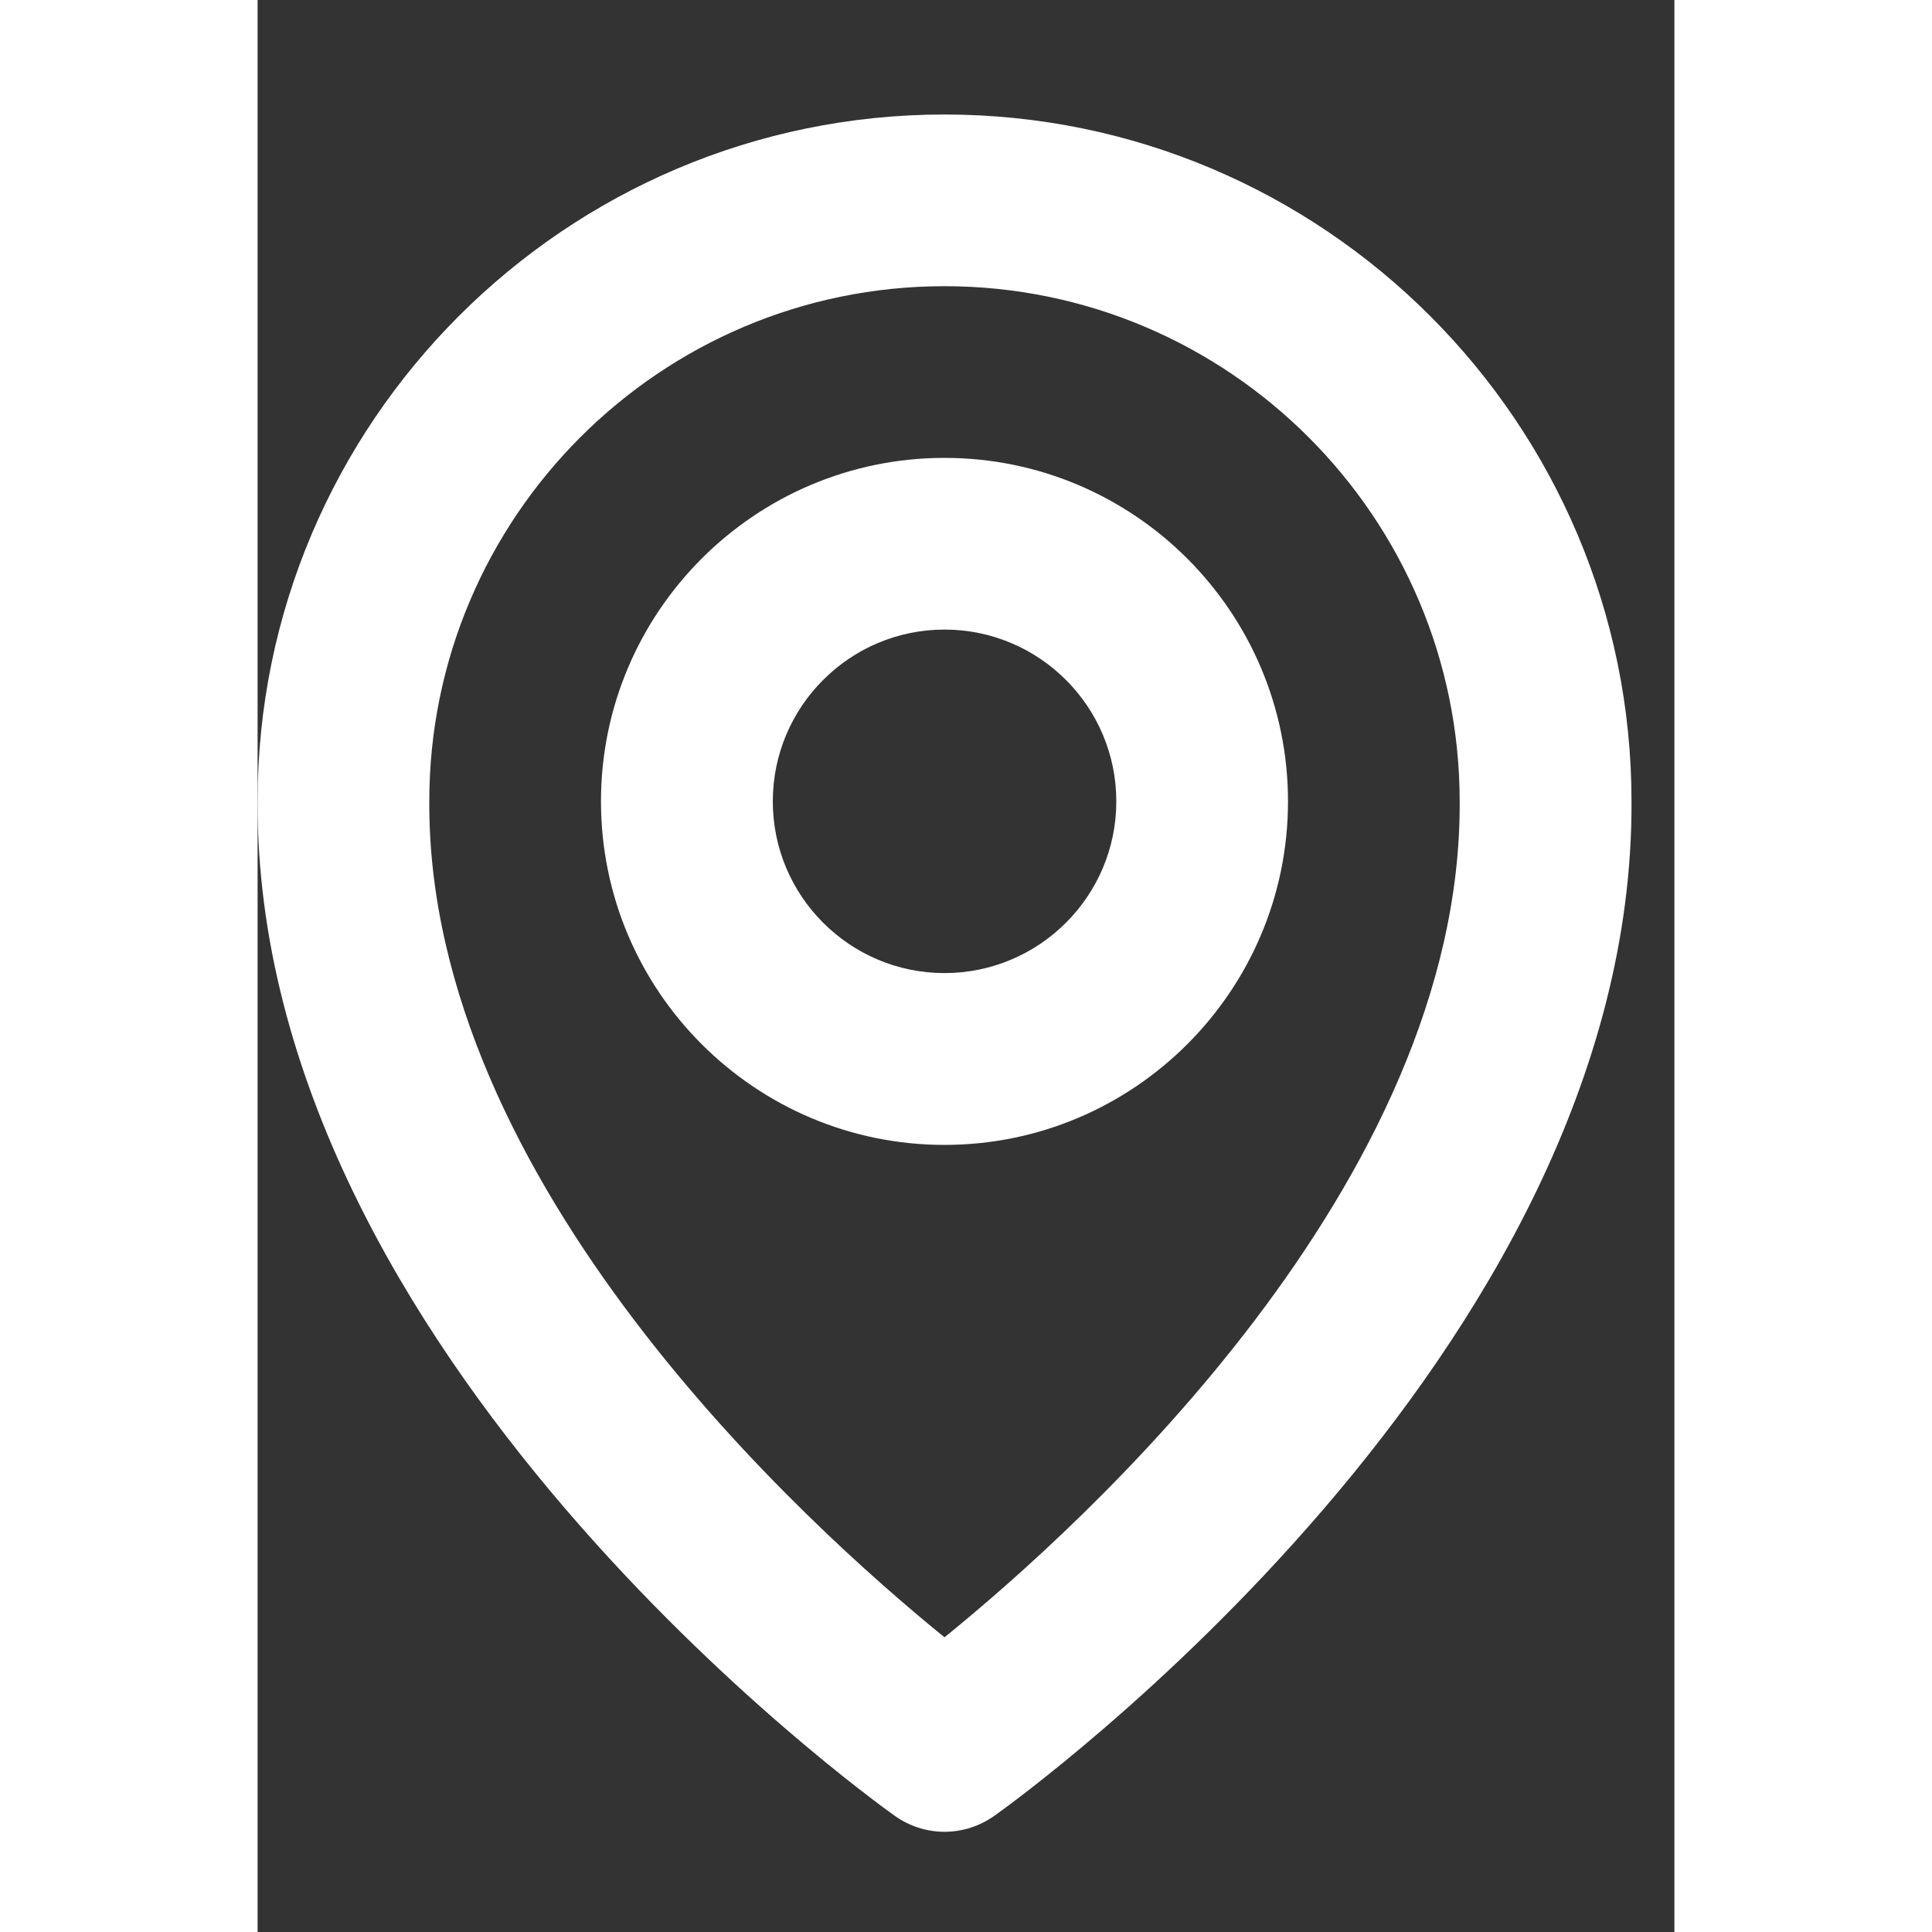
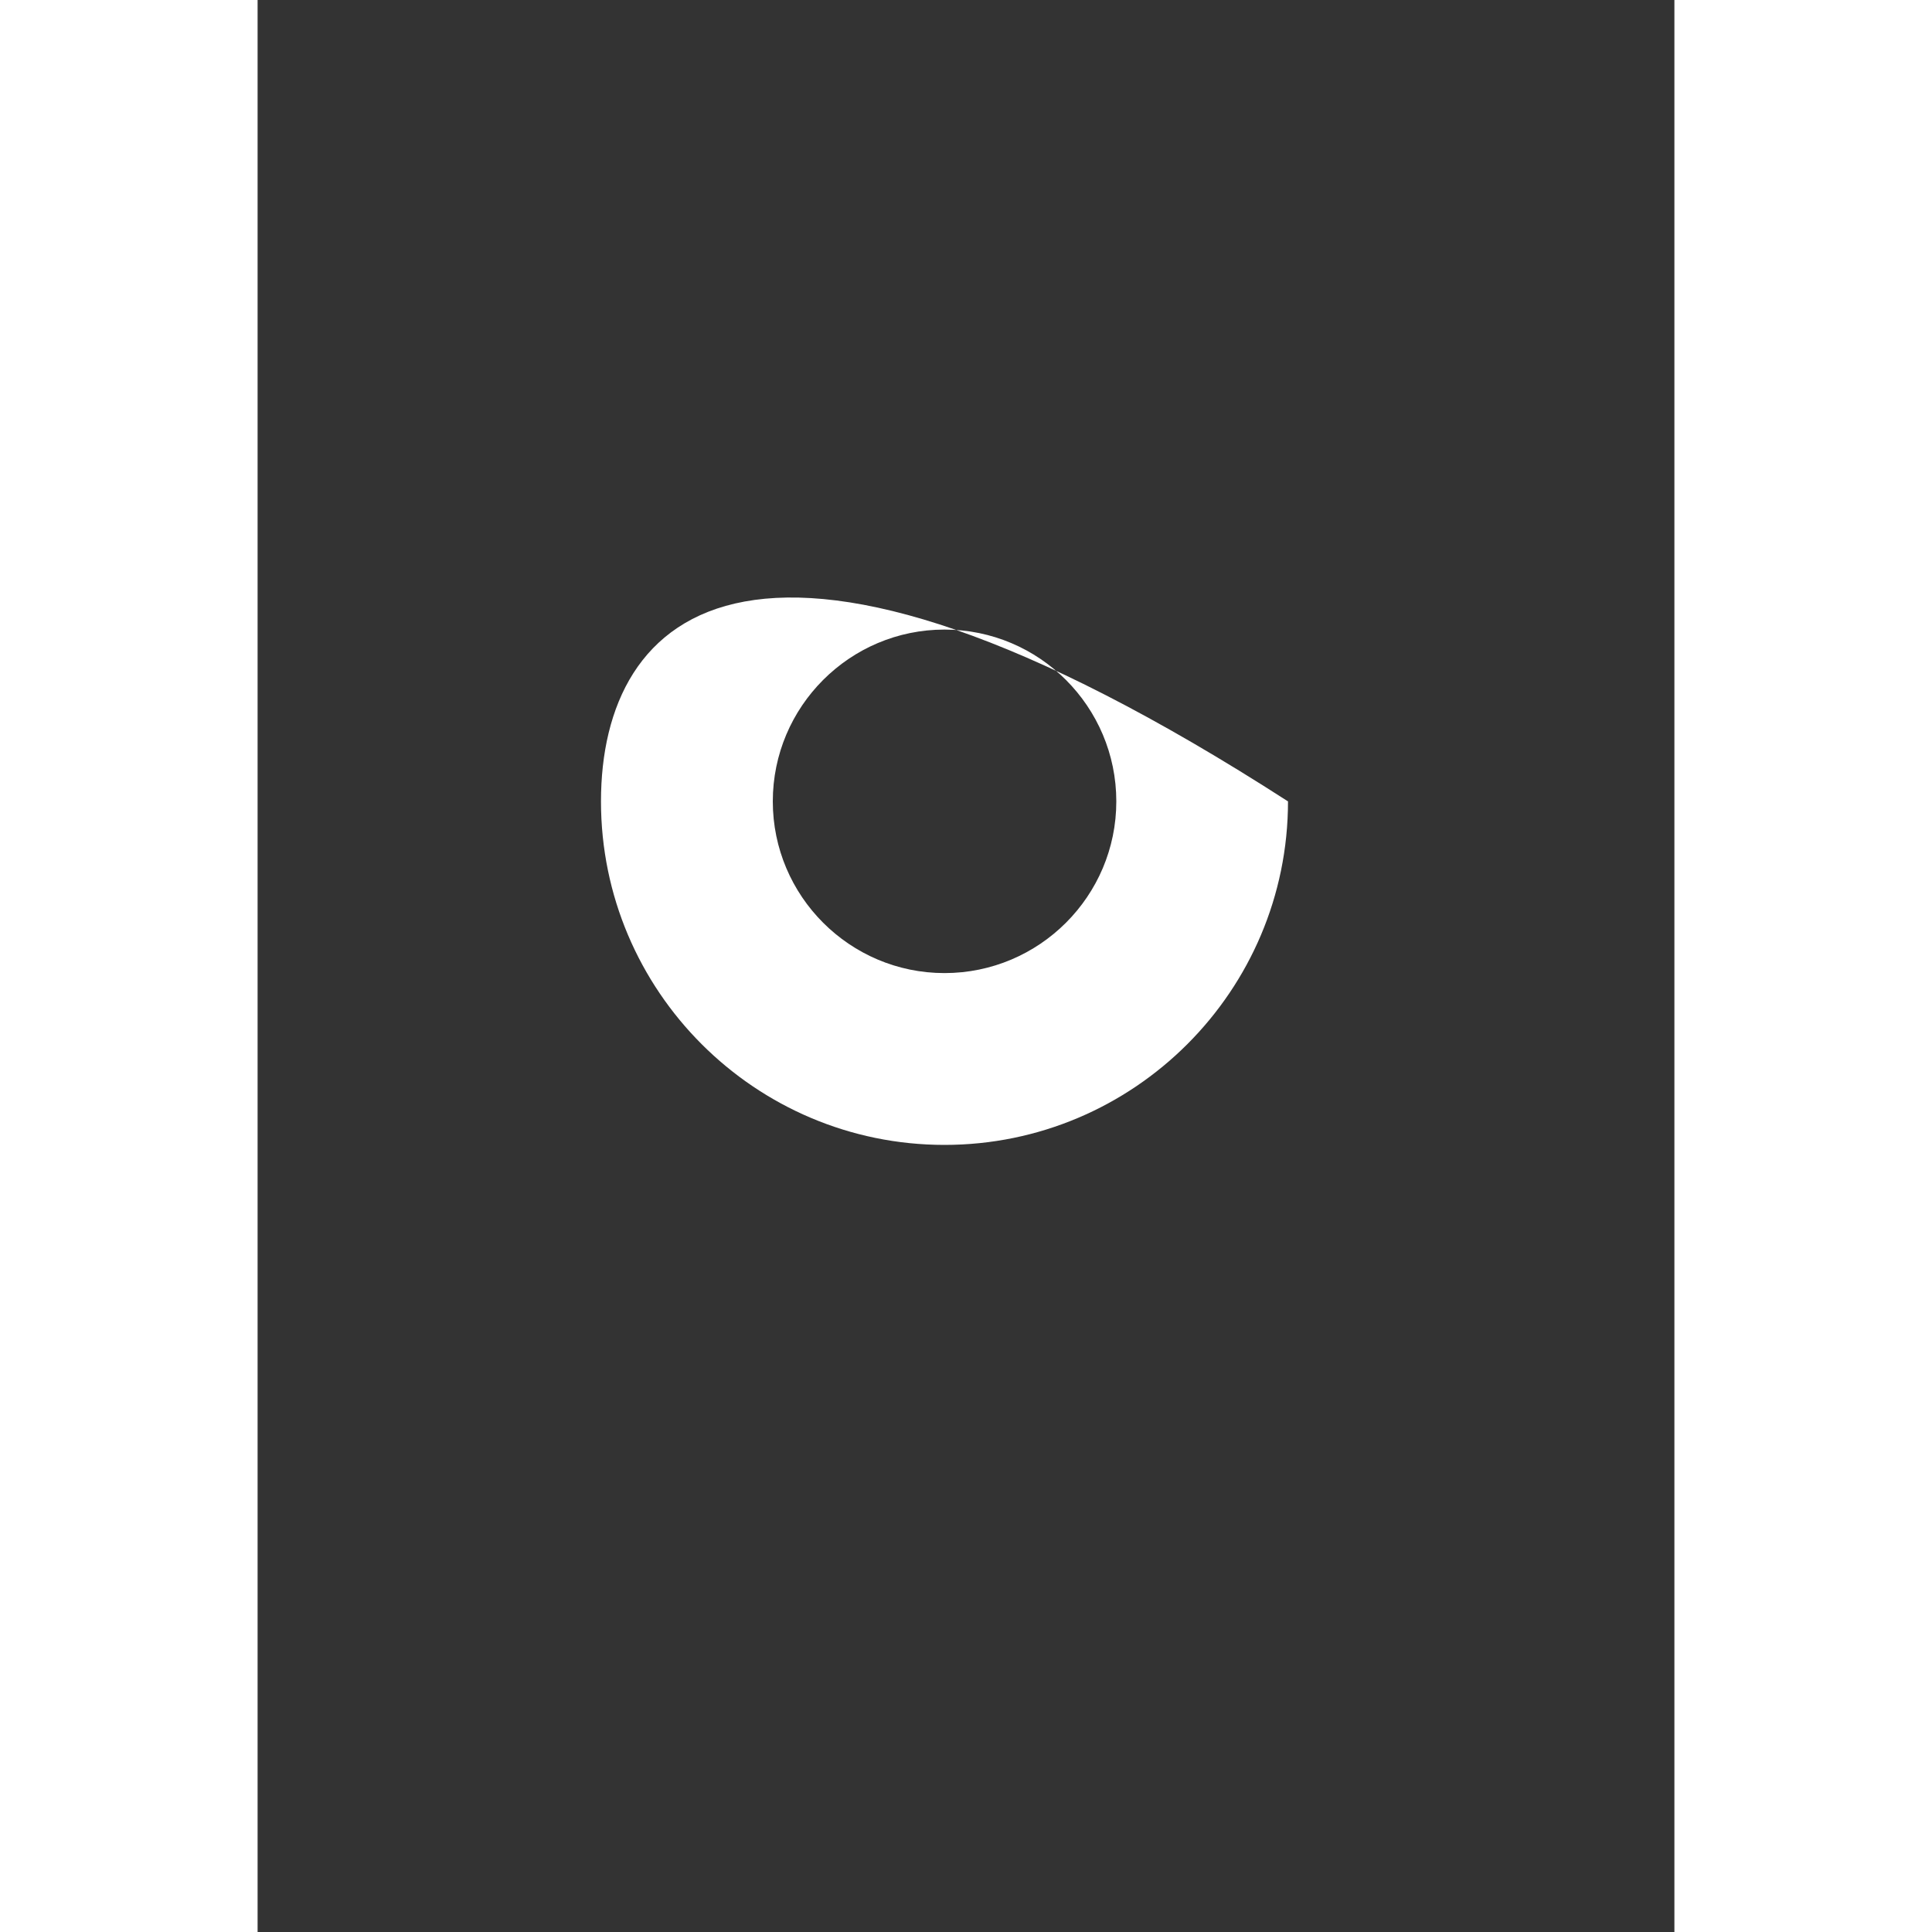
<svg xmlns="http://www.w3.org/2000/svg" width="20" height="20" viewBox="0 0 11 15" fill="none">
  <rect x="0" y="0" width="11" height="15" fill="#333333" stroke="none" />
-   <path d="M5.333 8.889C6.804 8.889 8 7.693 8 6.222C8 4.751 6.804 3.555 5.333 3.555C3.862 3.555 2.666 4.751 2.666 6.222C2.666 7.693 3.862 8.889 5.333 8.889ZM5.333 4.888C6.069 4.888 6.667 5.486 6.667 6.222C6.667 6.957 6.069 7.555 5.333 7.555C4.598 7.555 4 6.957 4 6.222C4 5.486 4.598 4.888 5.333 4.888Z" fill="white" />
-   <path d="M4.947 14.098C5.059 14.178 5.195 14.222 5.333 14.222C5.472 14.222 5.607 14.178 5.72 14.098C5.923 13.954 10.686 10.515 10.667 6.222C10.667 3.281 8.274 0.889 5.333 0.889C2.393 0.889 5.86912e-05 3.281 5.86912e-05 6.219C-0.019 10.515 4.744 13.954 4.947 14.098ZM5.333 2.222C7.539 2.222 9.333 4.016 9.333 6.225C9.347 9.184 6.408 11.841 5.333 12.712C4.259 11.84 1.319 9.183 1.333 6.222C1.333 4.016 3.127 2.222 5.333 2.222Z" fill="white" />
+   <path d="M5.333 8.889C6.804 8.889 8 7.693 8 6.222C3.862 3.555 2.666 4.751 2.666 6.222C2.666 7.693 3.862 8.889 5.333 8.889ZM5.333 4.888C6.069 4.888 6.667 5.486 6.667 6.222C6.667 6.957 6.069 7.555 5.333 7.555C4.598 7.555 4 6.957 4 6.222C4 5.486 4.598 4.888 5.333 4.888Z" fill="white" />
</svg>